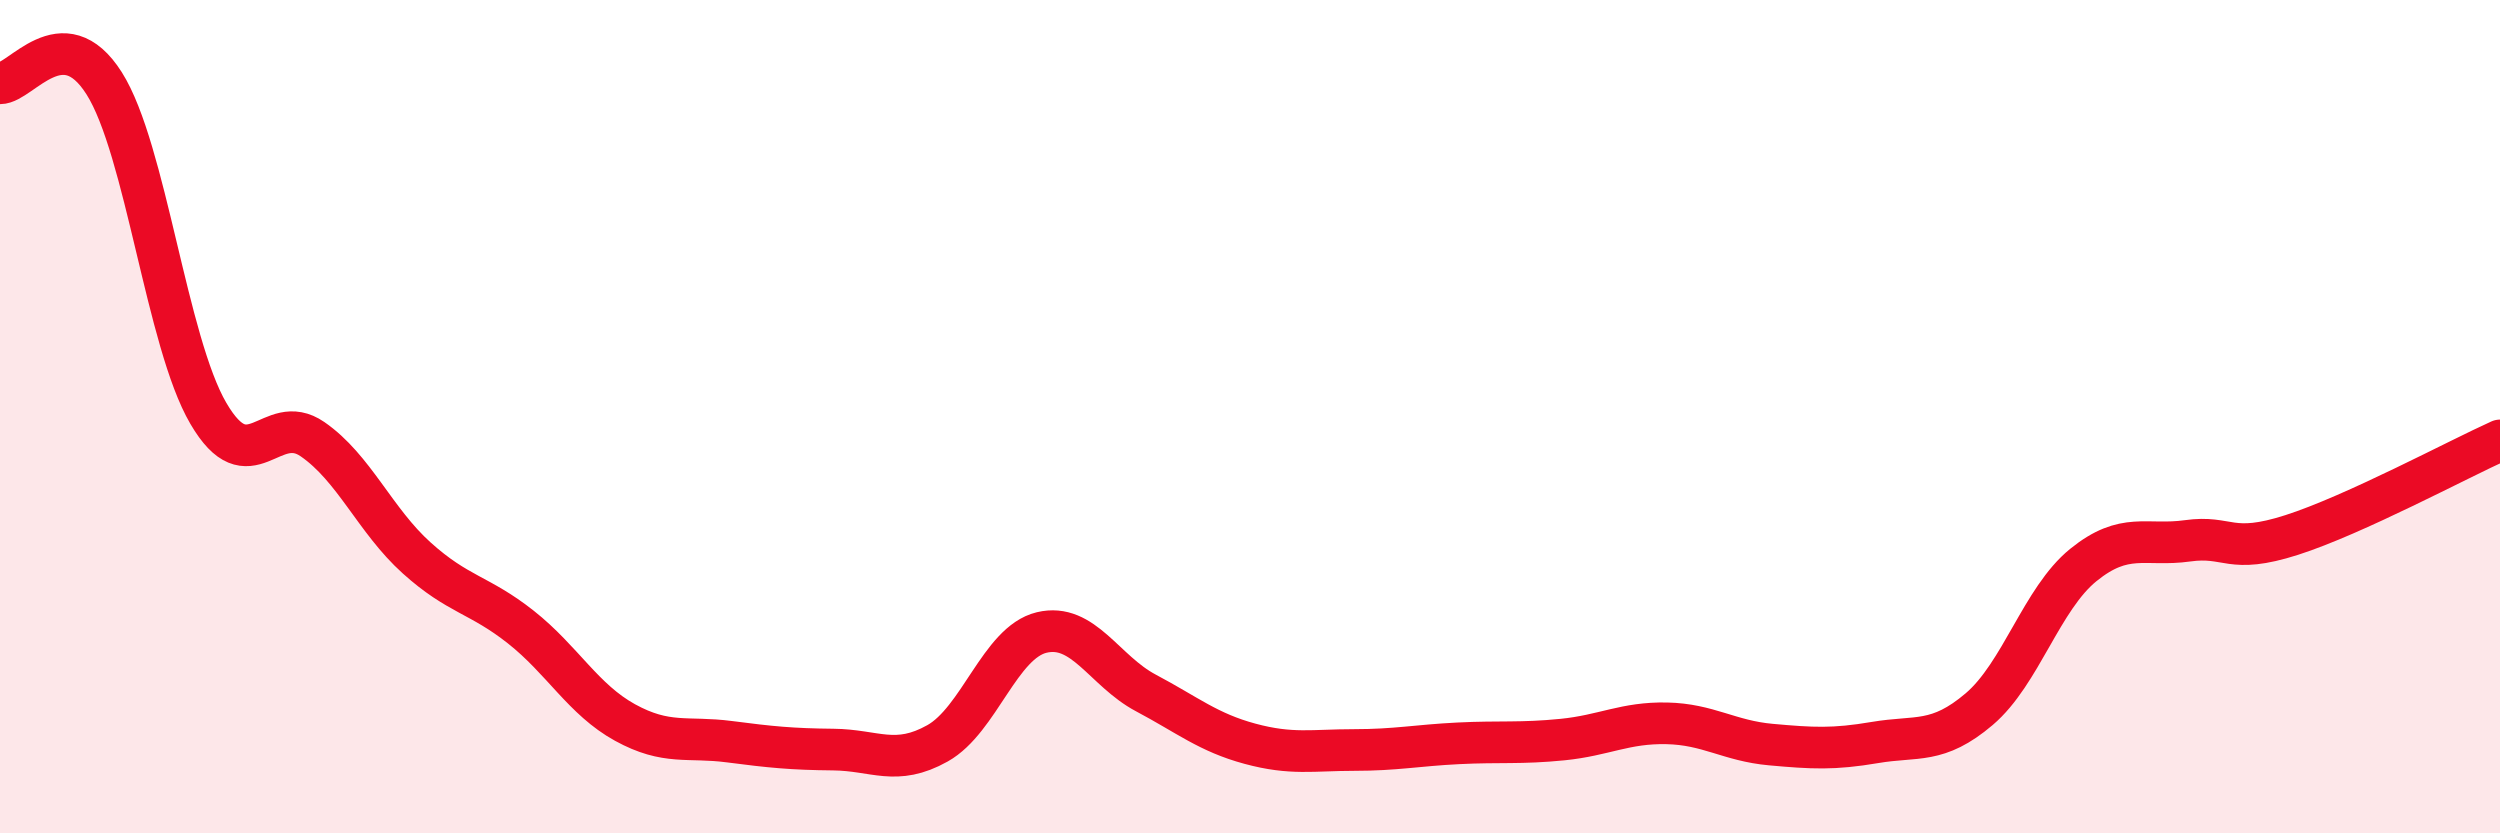
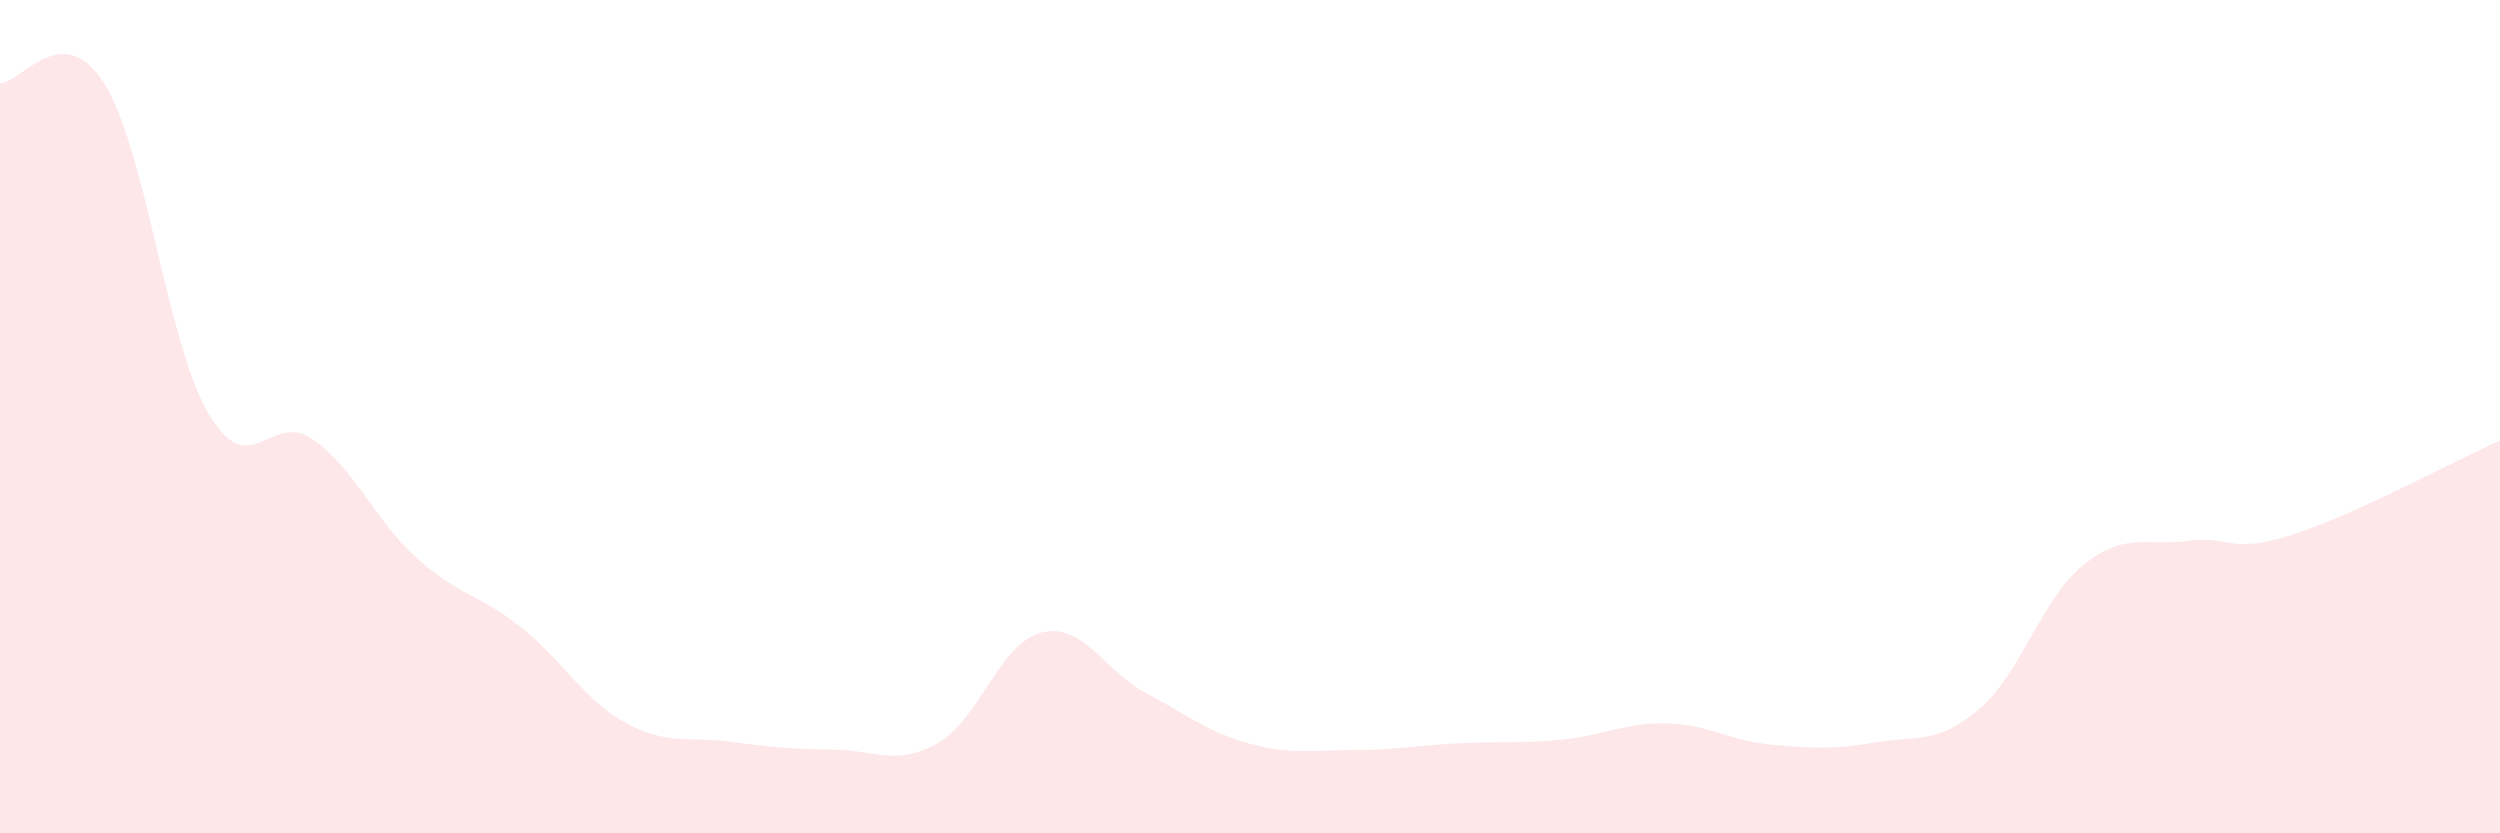
<svg xmlns="http://www.w3.org/2000/svg" width="60" height="20" viewBox="0 0 60 20">
  <path d="M 0,2 C 0.5,2 1.5,0.42 2.5,2 C 3.5,3.58 4,8.21 5,9.92 C 6,11.63 6.5,9.85 7.5,10.54 C 8.5,11.23 9,12.49 10,13.39 C 11,14.29 11.5,14.26 12.5,15.05 C 13.5,15.84 14,16.79 15,17.34 C 16,17.89 16.5,17.67 17.5,17.8 C 18.5,17.93 19,17.98 20,17.99 C 21,18 21.5,18.4 22.5,17.84 C 23.5,17.28 24,15.42 25,15.18 C 26,14.94 26.5,16.1 27.5,16.63 C 28.5,17.16 29,17.58 30,17.85 C 31,18.12 31.5,18 32.5,18 C 33.5,18 34,17.89 35,17.84 C 36,17.79 36.5,17.85 37.5,17.75 C 38.5,17.65 39,17.34 40,17.36 C 41,17.38 41.5,17.78 42.5,17.87 C 43.5,17.96 44,17.99 45,17.82 C 46,17.65 46.5,17.87 47.5,17.02 C 48.5,16.17 49,14.37 50,13.56 C 51,12.75 51.5,13.12 52.5,12.98 C 53.5,12.84 53.5,13.32 55,12.84 C 56.5,12.36 59,11.02 60,10.57L60 20L0 20Z" fill="#EB0A25" opacity="0.1" stroke-linecap="round" stroke-linejoin="round" />
-   <path d="M 0,2 C 0.5,2 1.5,0.42 2.5,2 C 3.5,3.58 4,8.21 5,9.92 C 6,11.63 6.5,9.85 7.5,10.54 C 8.5,11.23 9,12.49 10,13.39 C 11,14.29 11.5,14.26 12.5,15.05 C 13.5,15.84 14,16.79 15,17.34 C 16,17.89 16.5,17.67 17.5,17.8 C 18.5,17.93 19,17.98 20,17.99 C 21,18 21.5,18.4 22.5,17.84 C 23.5,17.28 24,15.42 25,15.18 C 26,14.94 26.5,16.1 27.5,16.63 C 28.5,17.16 29,17.58 30,17.85 C 31,18.12 31.5,18 32.5,18 C 33.5,18 34,17.89 35,17.84 C 36,17.79 36.5,17.85 37.5,17.75 C 38.5,17.65 39,17.34 40,17.36 C 41,17.38 41.5,17.78 42.5,17.87 C 43.5,17.96 44,17.99 45,17.82 C 46,17.65 46.5,17.87 47.5,17.02 C 48.5,16.17 49,14.37 50,13.56 C 51,12.75 51.5,13.12 52.5,12.98 C 53.5,12.84 53.5,13.32 55,12.84 C 56.5,12.36 59,11.02 60,10.57" stroke="#EB0A25" stroke-width="1" fill="none" stroke-linecap="round" stroke-linejoin="round" />
</svg>